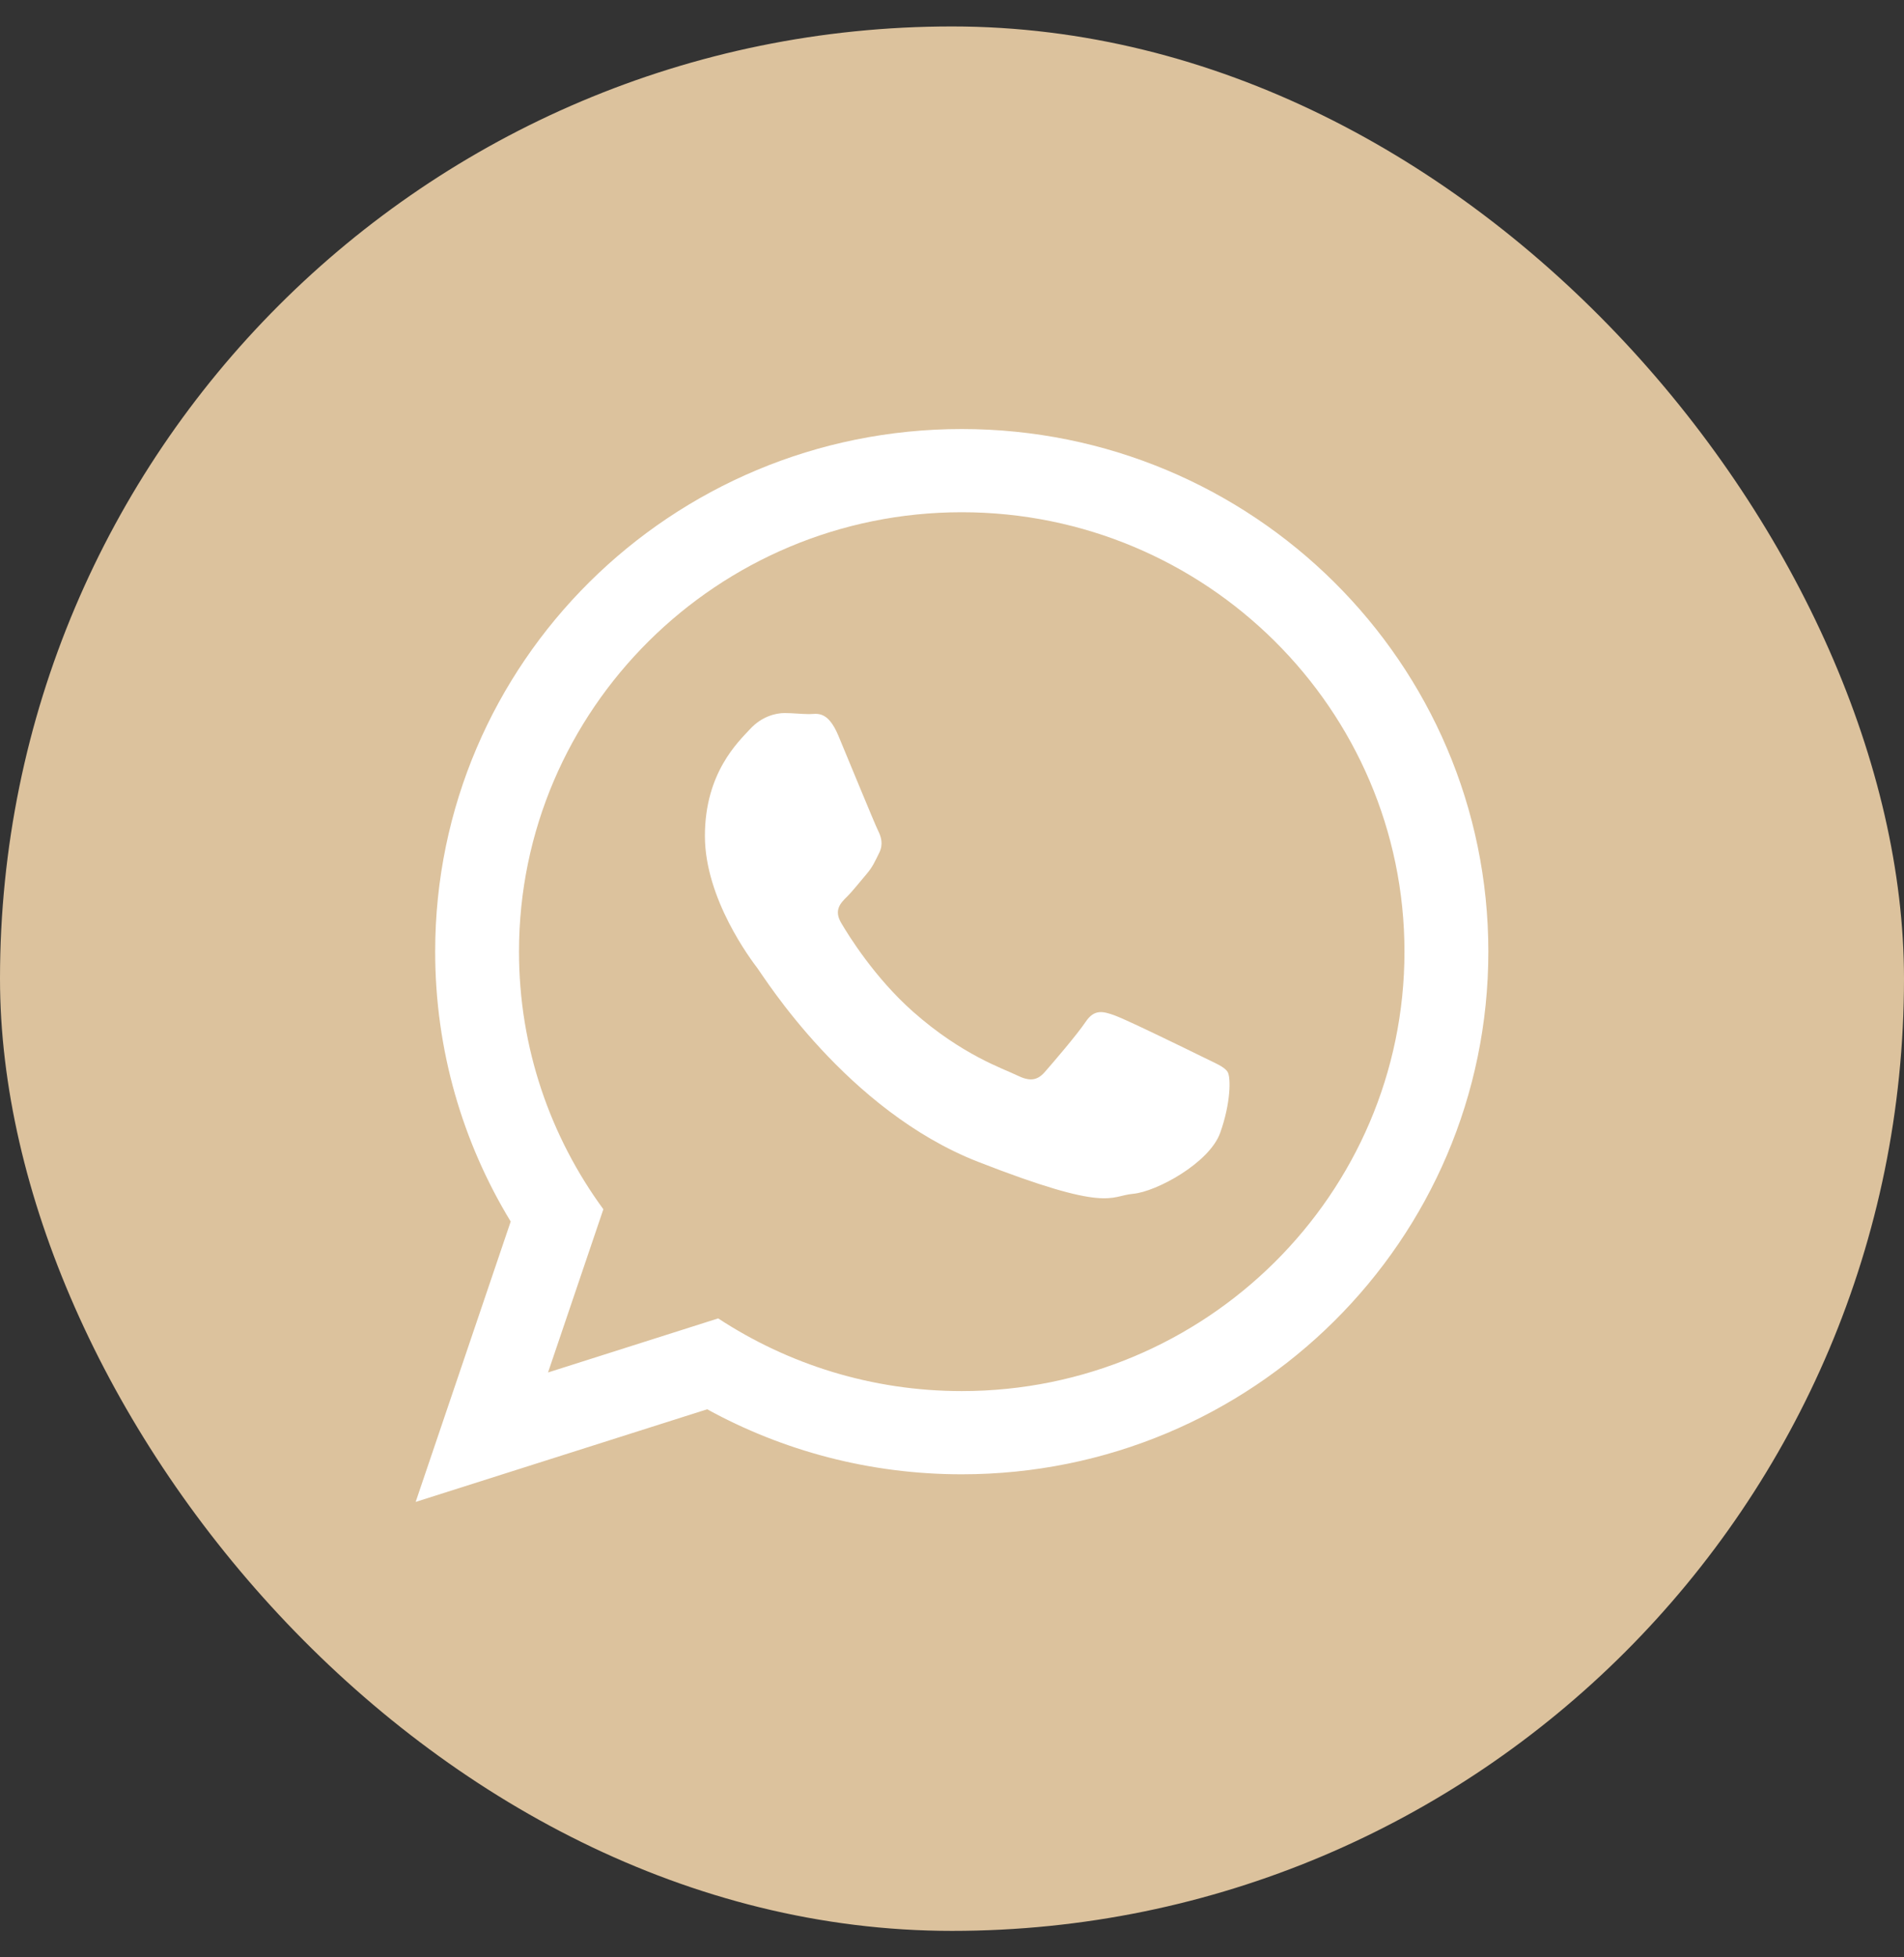
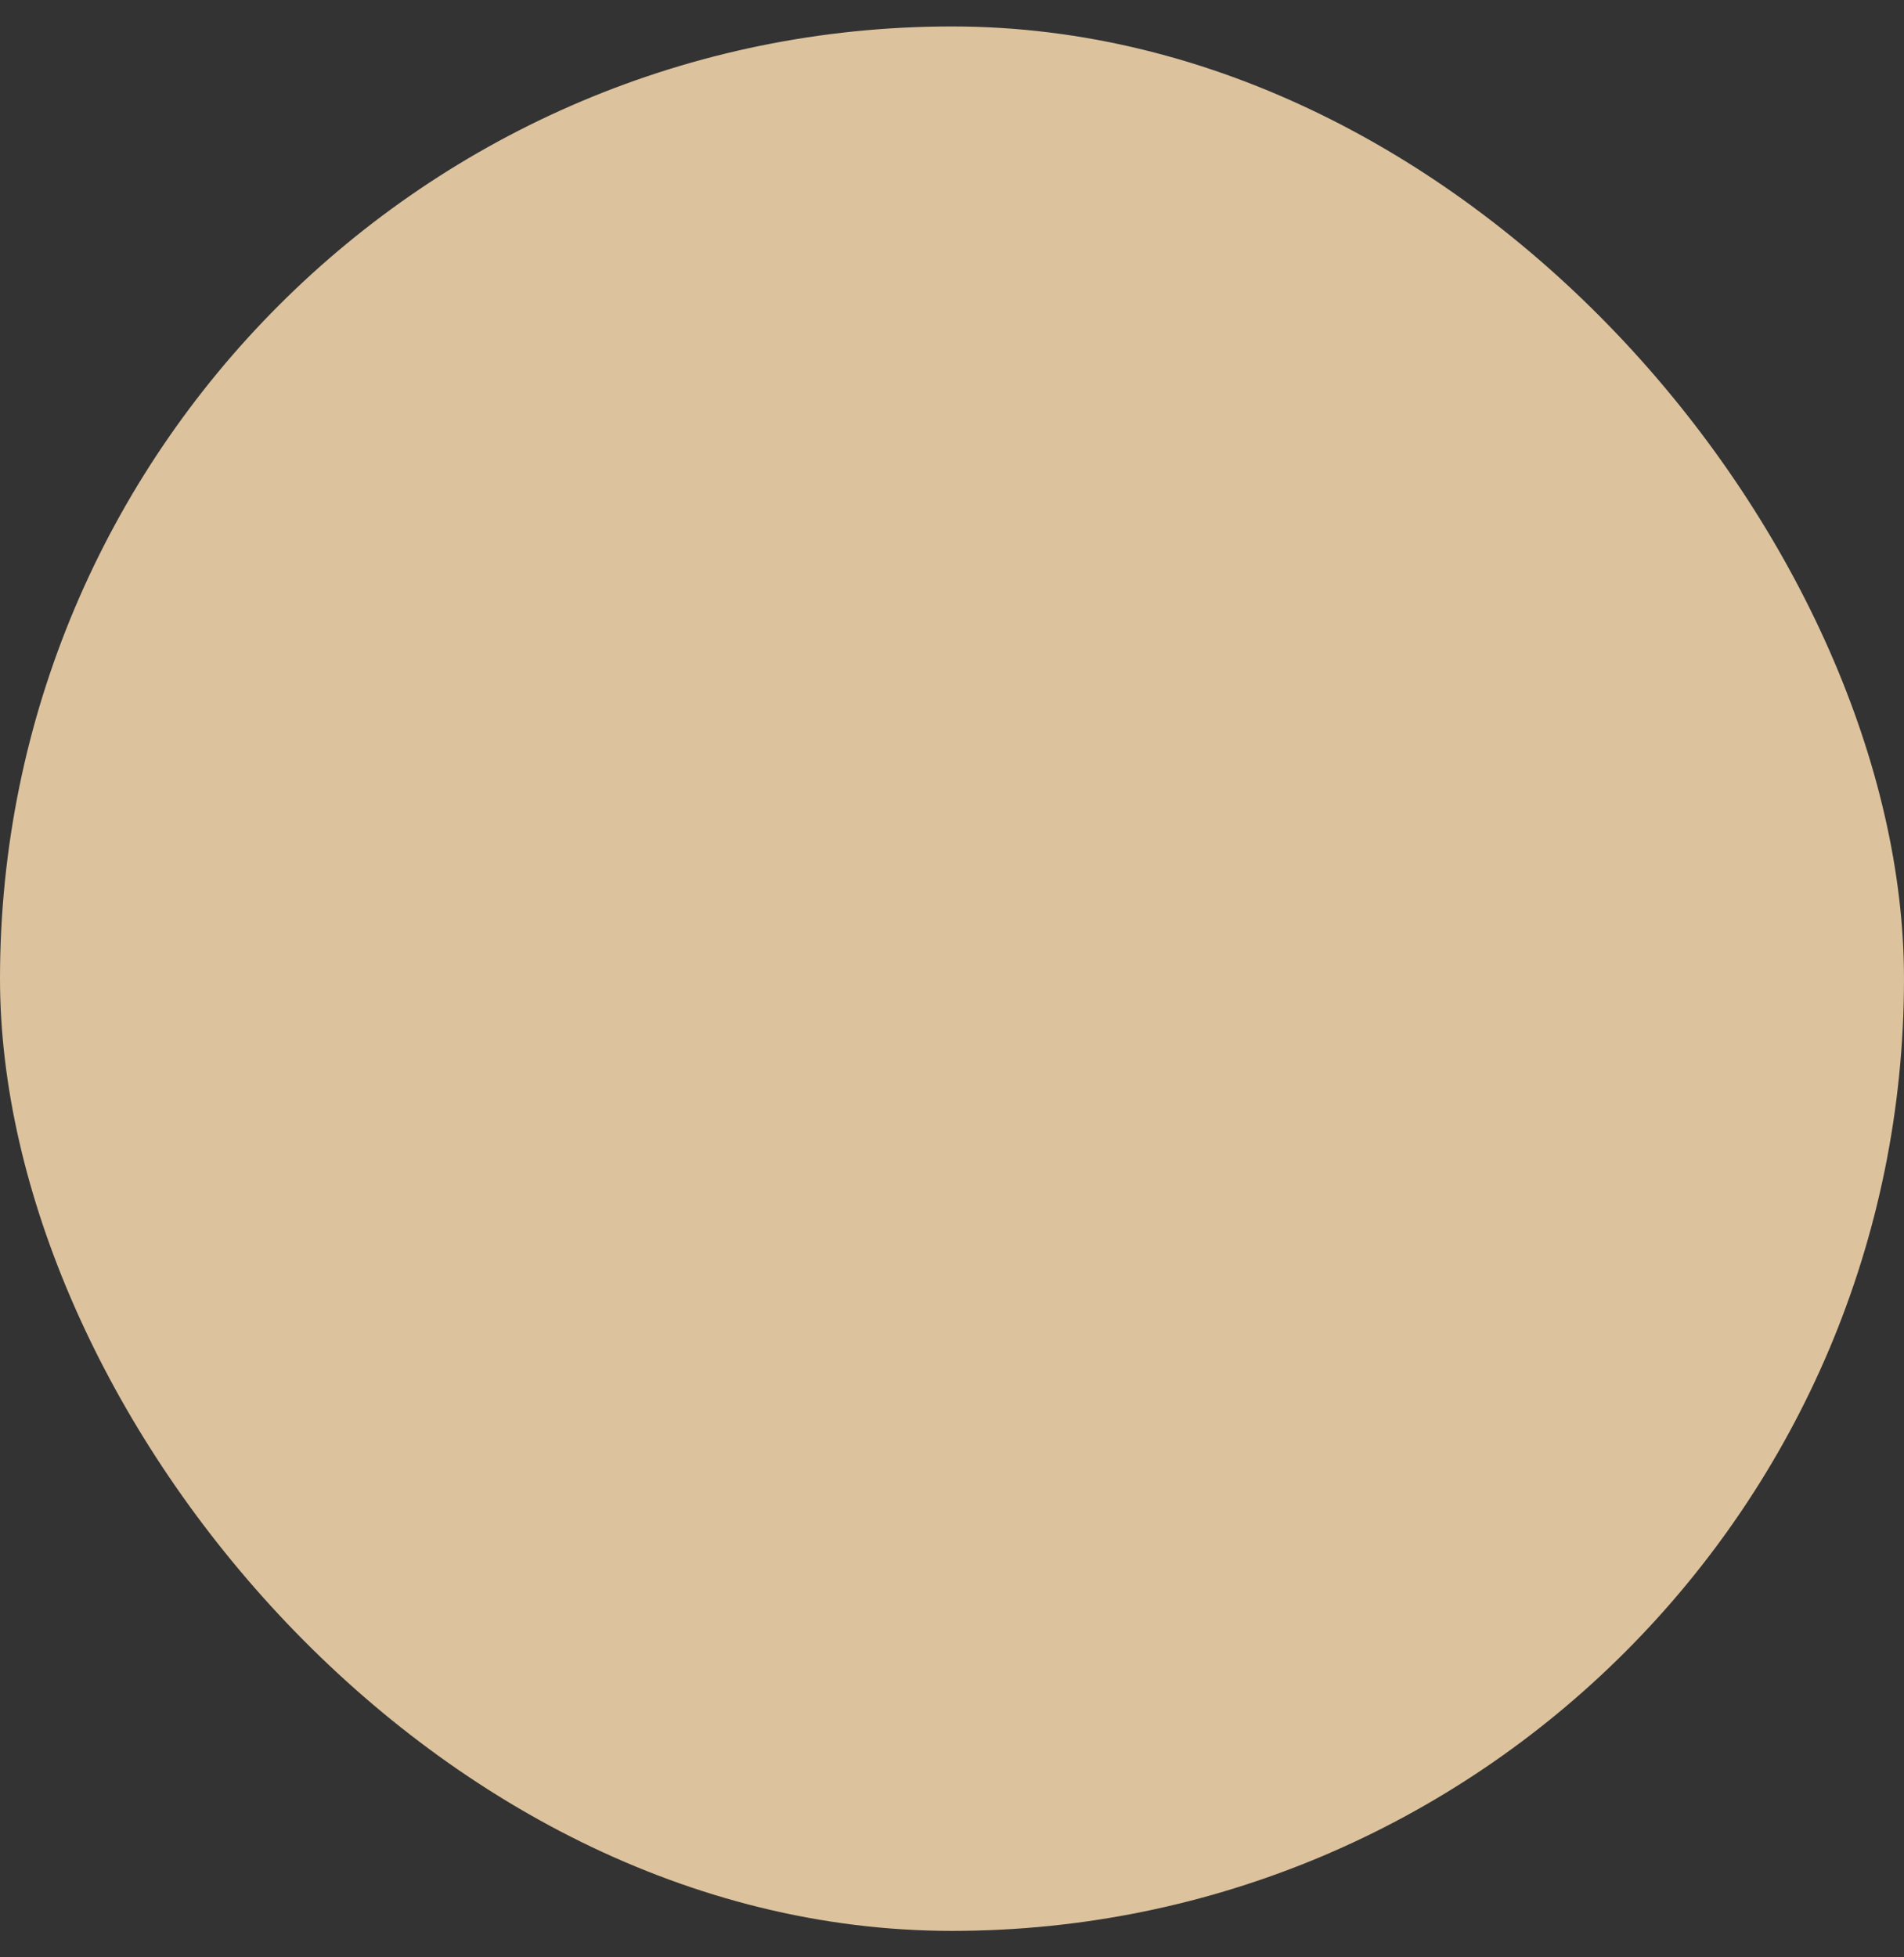
<svg xmlns="http://www.w3.org/2000/svg" width="36" height="37" viewBox="0 0 36 37" fill="none">
  <rect x="0" y="0" width="36" height="37" fill="#333333" stroke="none" />
  <rect y="0.5" width="36" height="36" rx="18" fill="#DCC29D" />
-   <path d="M28.141 17.989C28.141 23.446 23.684 27.869 18.184 27.869C16.439 27.869 14.798 27.423 13.371 26.64L7.859 28.391L9.656 23.091C8.75 21.602 8.228 19.856 8.228 17.989C8.228 12.533 12.685 8.11 18.184 8.11C23.684 8.11 28.141 12.533 28.141 17.989ZM18.184 9.683C13.568 9.683 9.813 13.409 9.813 17.989C9.813 19.807 10.406 21.49 11.408 22.859L10.362 25.944L13.579 24.922C14.901 25.789 16.484 26.296 18.185 26.296C22.8 26.296 26.555 22.57 26.555 17.99C26.555 13.41 22.8 9.683 18.184 9.683ZM23.212 20.265C23.151 20.164 22.988 20.103 22.744 19.982C22.5 19.861 21.3 19.275 21.077 19.195C20.853 19.114 20.69 19.073 20.527 19.316C20.365 19.558 19.897 20.103 19.754 20.265C19.612 20.427 19.47 20.447 19.226 20.326C18.982 20.205 18.195 19.949 17.263 19.124C16.538 18.482 16.048 17.69 15.905 17.447C15.763 17.205 15.89 17.074 16.012 16.953C16.122 16.845 16.257 16.671 16.379 16.529C16.501 16.388 16.541 16.287 16.622 16.125C16.704 15.964 16.663 15.822 16.602 15.701C16.541 15.58 16.053 14.388 15.85 13.903C15.646 13.419 15.443 13.499 15.3 13.499C15.158 13.499 14.995 13.479 14.833 13.479C14.67 13.479 14.405 13.54 14.182 13.782C13.958 14.024 13.328 14.61 13.328 15.802C13.328 16.994 14.202 18.145 14.324 18.306C14.446 18.468 16.012 20.992 18.493 21.962C20.975 22.931 20.975 22.608 21.422 22.567C21.869 22.527 22.866 21.982 23.07 21.416C23.273 20.85 23.273 20.366 23.212 20.265Z" fill="white" />
</svg>